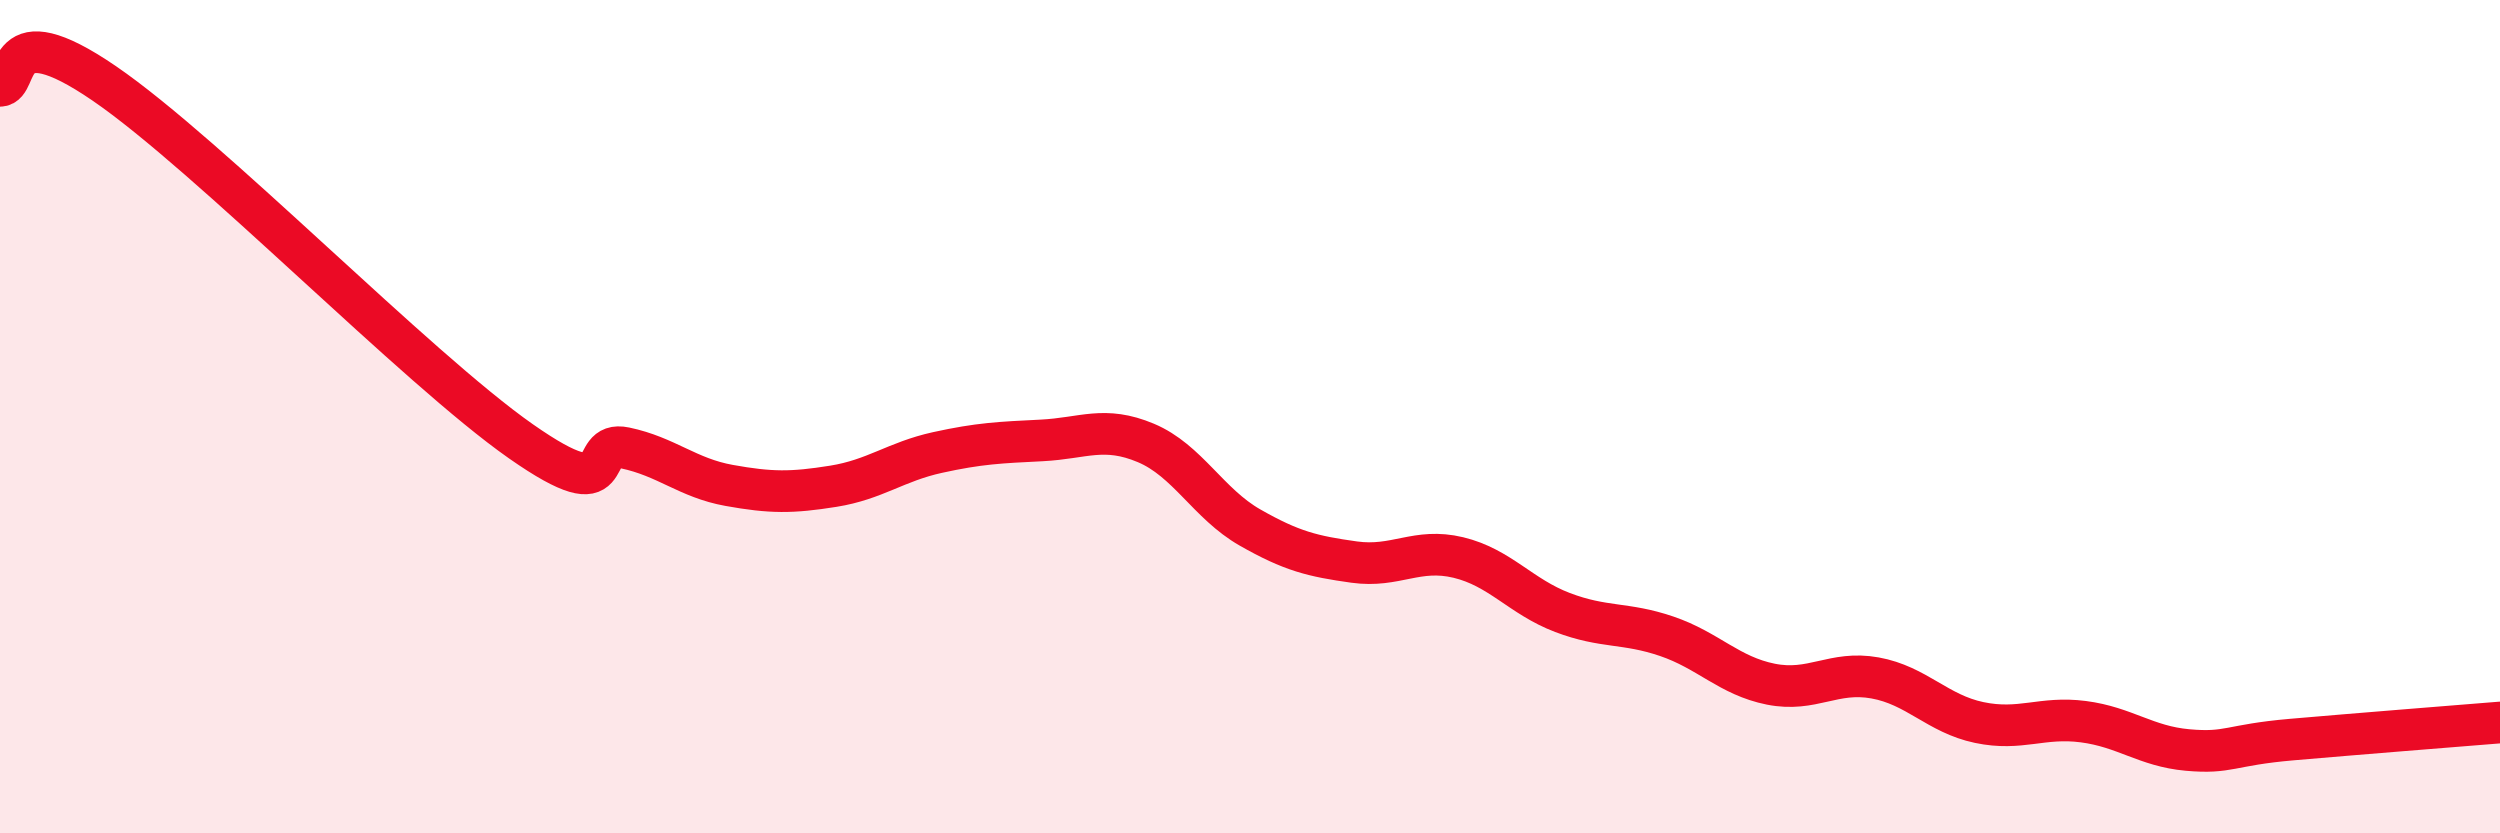
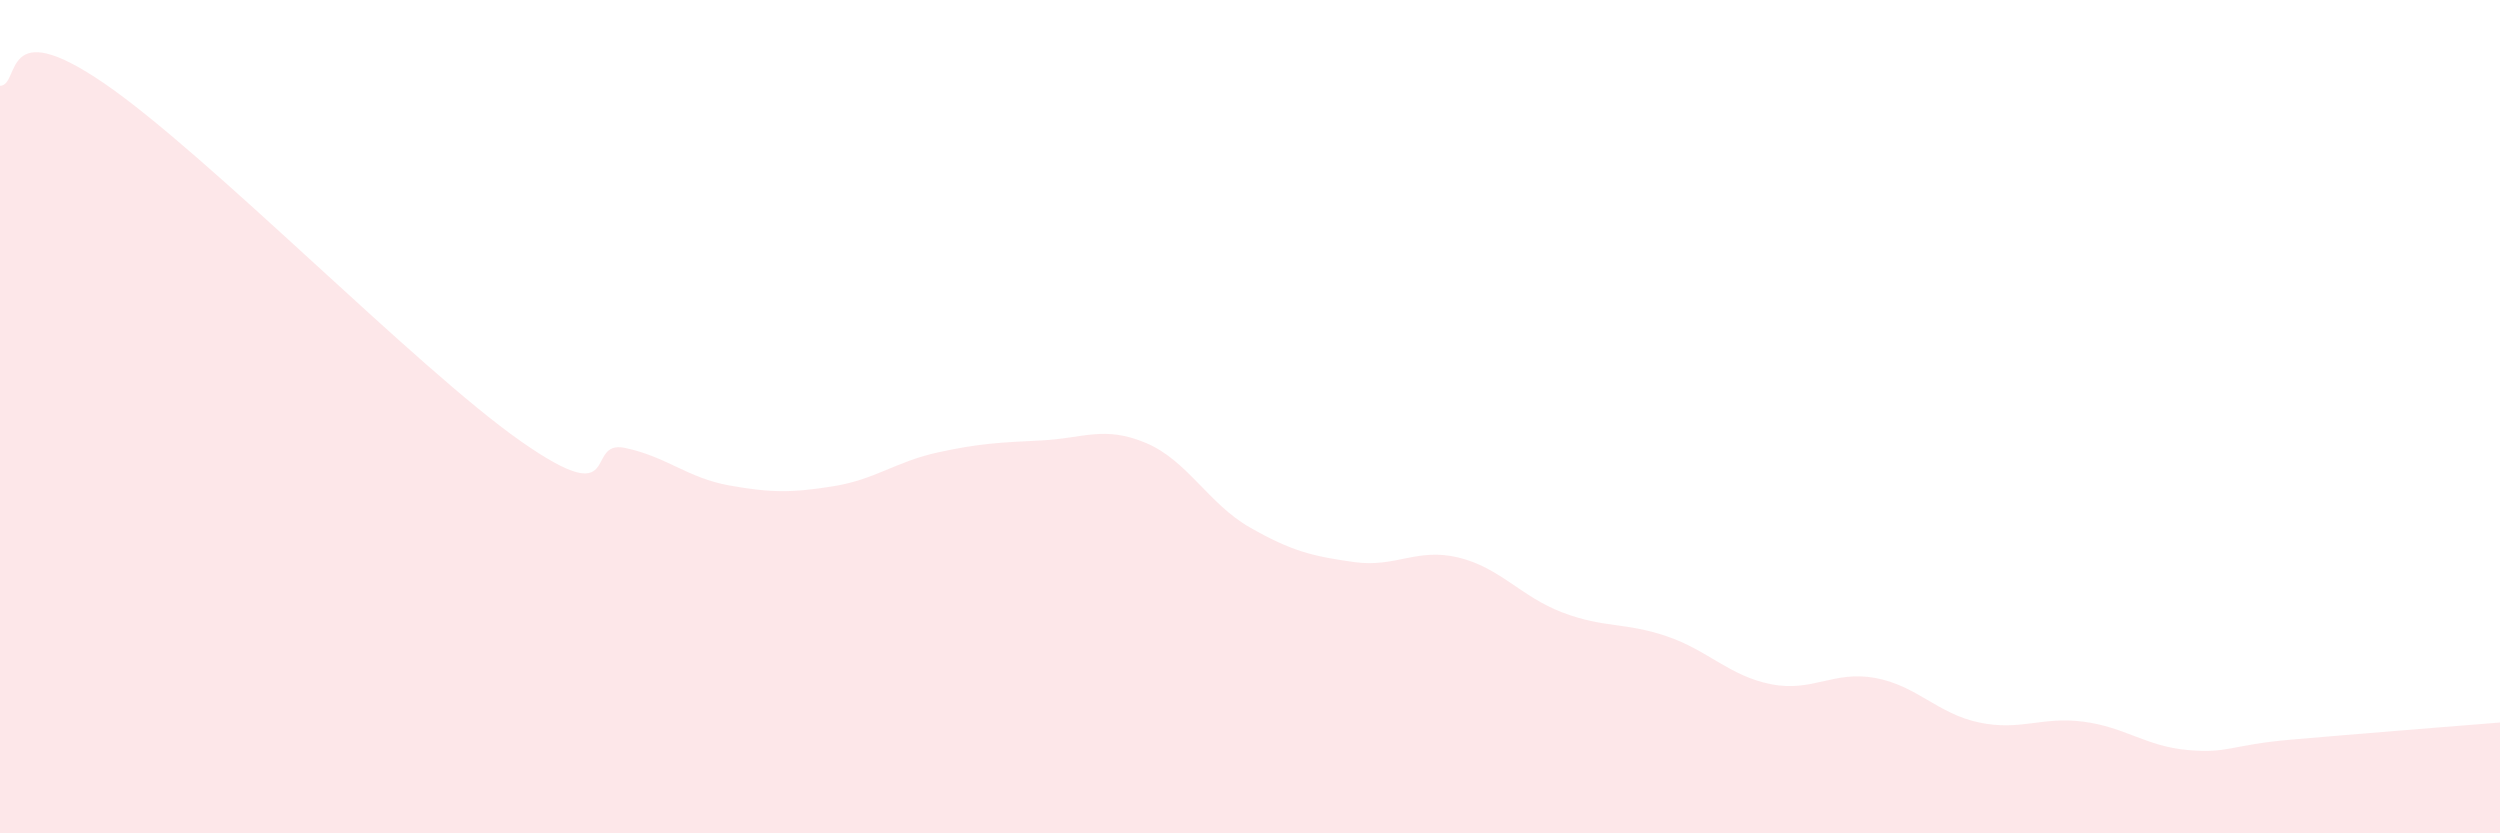
<svg xmlns="http://www.w3.org/2000/svg" width="60" height="20" viewBox="0 0 60 20">
  <path d="M 0,2.06 C 0.5,2.05 0,0.29 2.5,2 C 5,3.71 10,8.84 12.5,10.59 C 15,12.34 14,10.54 15,10.75 C 16,10.96 16.5,11.47 17.5,11.65 C 18.5,11.83 19,11.83 20,11.67 C 21,11.51 21.5,11.08 22.5,10.86 C 23.5,10.64 24,10.62 25,10.57 C 26,10.52 26.5,10.21 27.5,10.63 C 28.5,11.05 29,12.09 30,12.66 C 31,13.23 31.5,13.35 32.5,13.49 C 33.5,13.63 34,13.14 35,13.38 C 36,13.62 36.5,14.32 37.5,14.7 C 38.5,15.08 39,14.93 40,15.27 C 41,15.61 41.5,16.22 42.5,16.42 C 43.5,16.62 44,16.09 45,16.27 C 46,16.45 46.5,17.13 47.5,17.34 C 48.5,17.55 49,17.19 50,17.32 C 51,17.45 51.5,17.91 52.5,18 C 53.5,18.09 53.5,17.88 55,17.75 C 56.5,17.62 59,17.42 60,17.34L60 20L0 20Z" fill="#EB0A25" opacity="0.1" stroke-linecap="round" stroke-linejoin="round" />
-   <path d="M 0,2.06 C 0.5,2.05 0,0.29 2.5,2 C 5,3.71 10,8.84 12.5,10.59 C 15,12.34 14,10.54 15,10.75 C 16,10.96 16.5,11.47 17.5,11.65 C 18.5,11.83 19,11.83 20,11.67 C 21,11.51 21.5,11.08 22.5,10.86 C 23.5,10.64 24,10.62 25,10.57 C 26,10.52 26.5,10.21 27.5,10.63 C 28.5,11.05 29,12.09 30,12.66 C 31,13.23 31.5,13.35 32.5,13.49 C 33.5,13.63 34,13.14 35,13.38 C 36,13.62 36.5,14.32 37.5,14.7 C 38.5,15.08 39,14.93 40,15.27 C 41,15.61 41.5,16.22 42.5,16.42 C 43.5,16.62 44,16.09 45,16.27 C 46,16.45 46.5,17.13 47.5,17.34 C 48.5,17.55 49,17.19 50,17.32 C 51,17.45 51.5,17.91 52.5,18 C 53.5,18.09 53.5,17.88 55,17.75 C 56.5,17.62 59,17.42 60,17.34" stroke="#EB0A25" stroke-width="1" fill="none" stroke-linecap="round" stroke-linejoin="round" />
</svg>